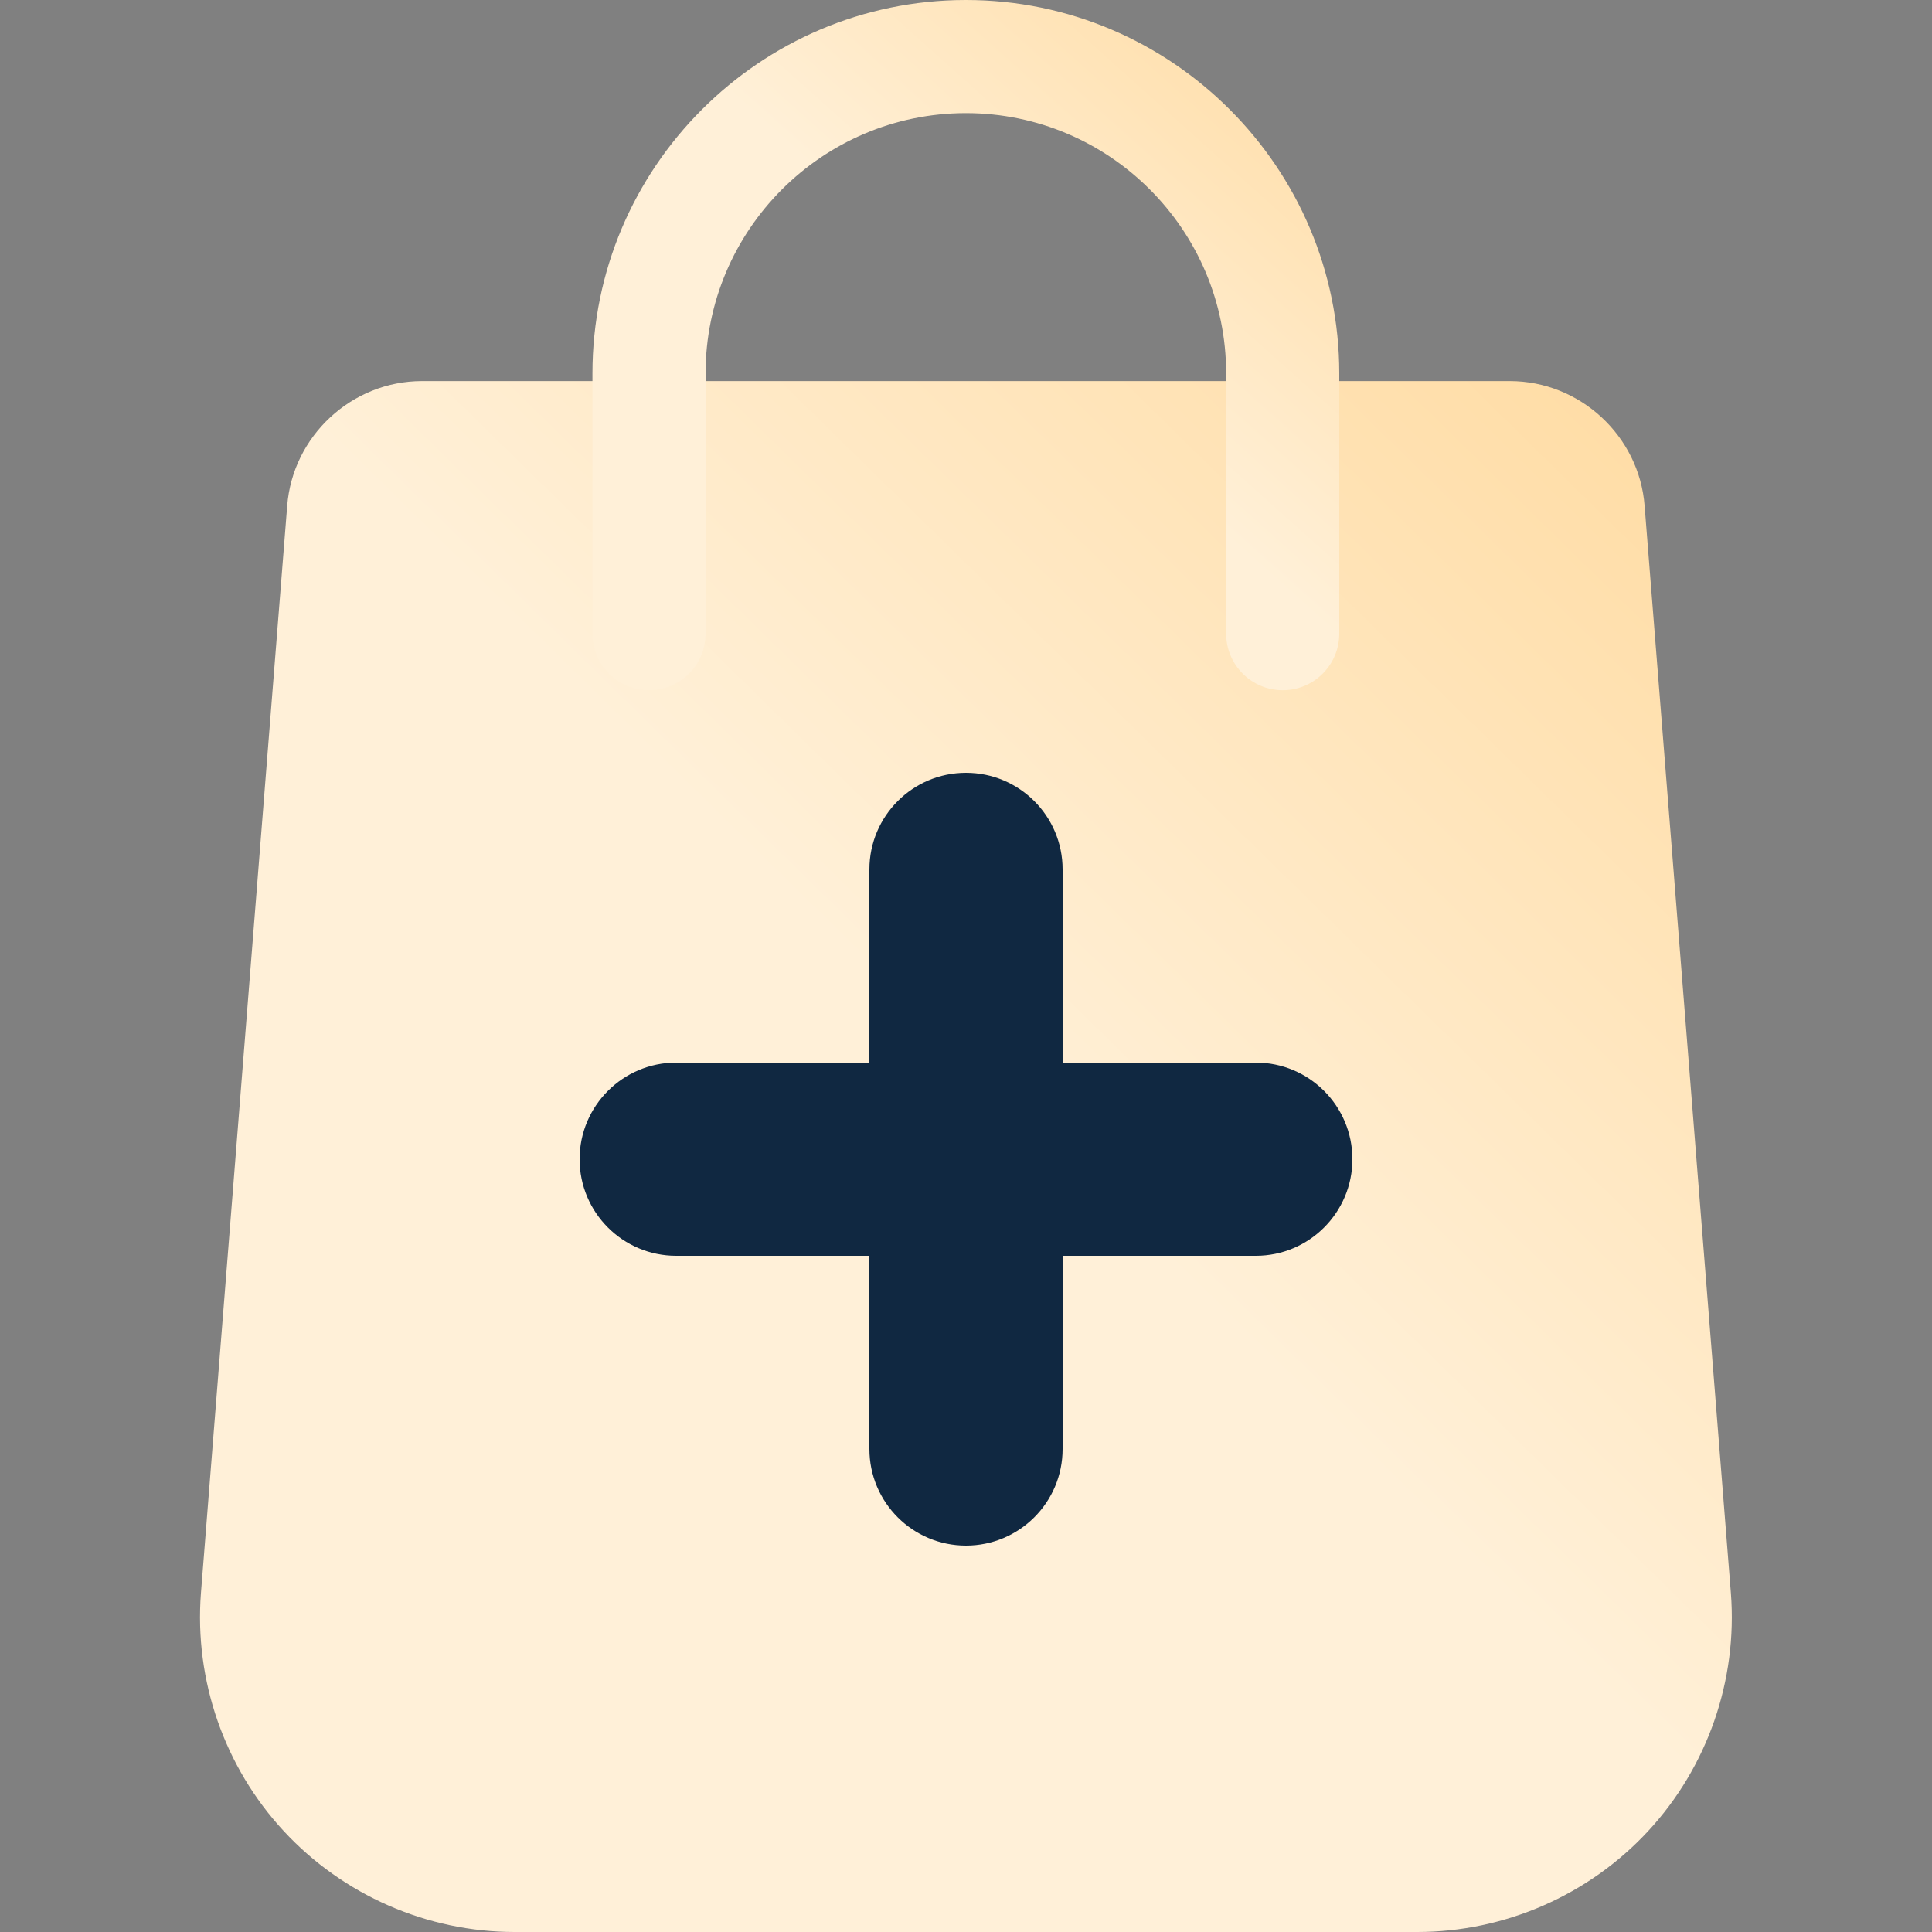
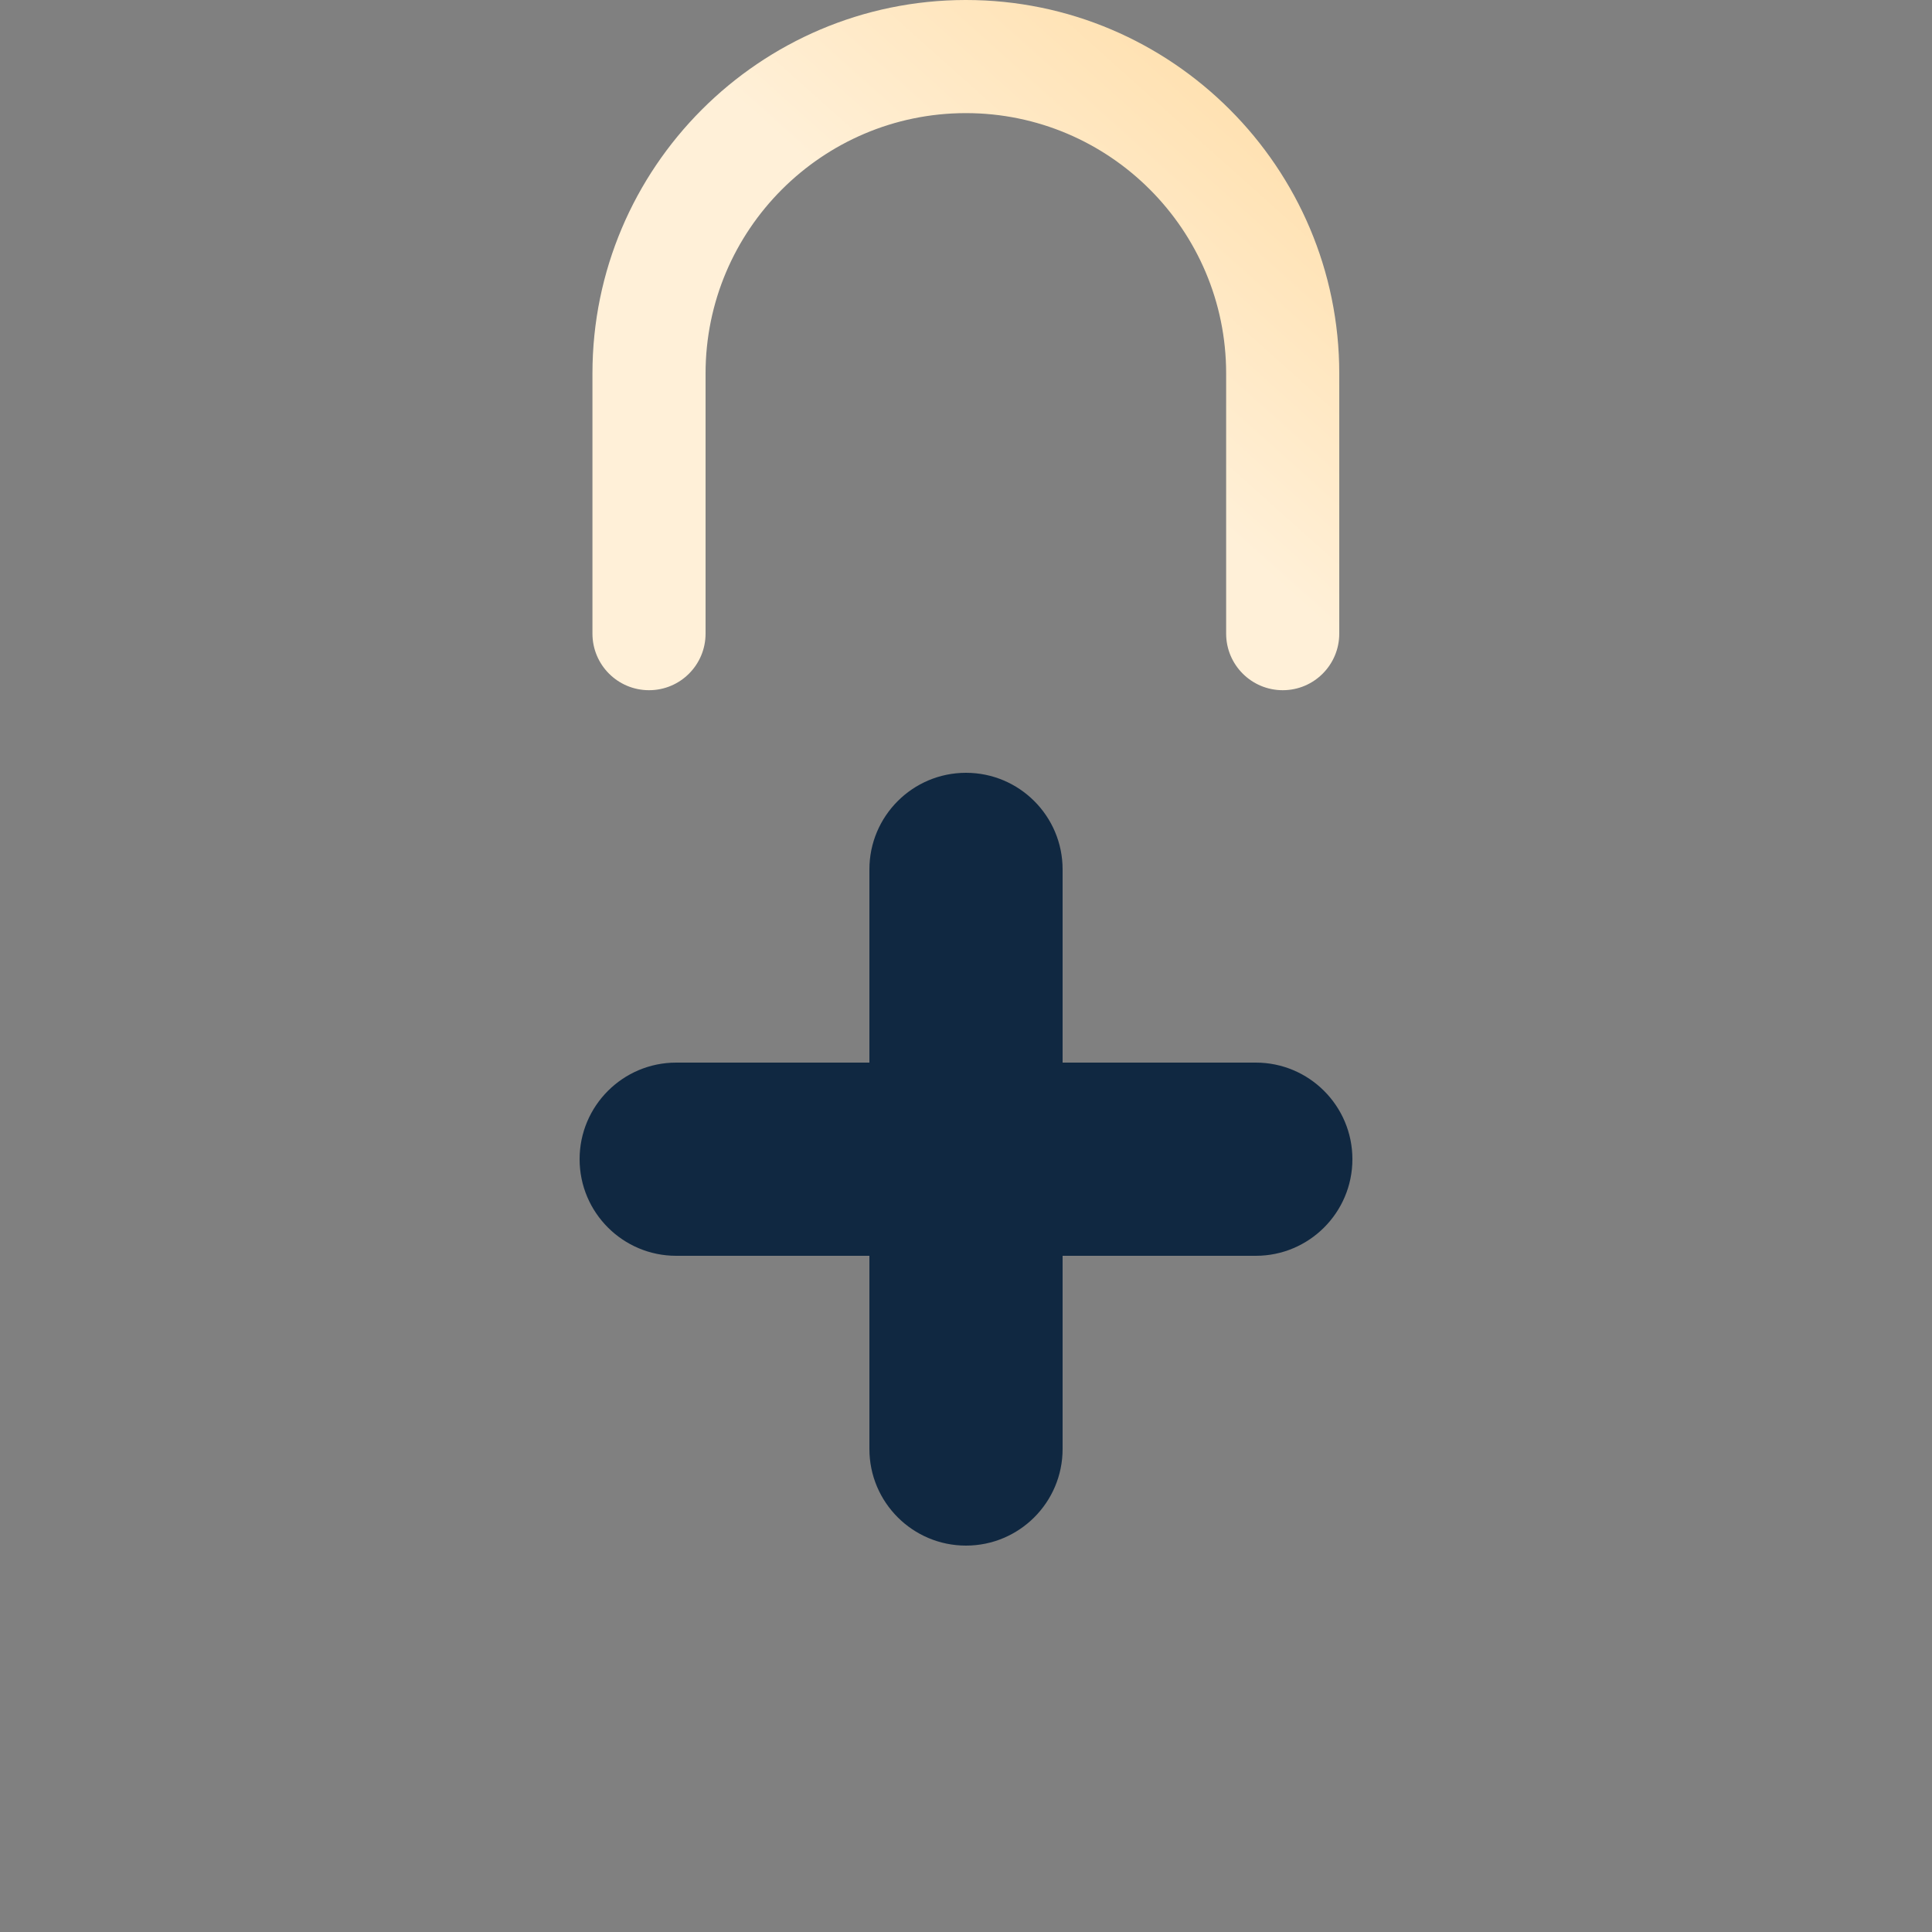
<svg xmlns="http://www.w3.org/2000/svg" width="20" height="20" viewBox="0 0 20 20" fill="none">
  <rect x="0" y="0" width="20" height="20" fill="#808080" stroke="none" />
-   <path d="M17.061 18.956C16.447 19.619 15.576 20 14.672 20H5.327C4.423 20 3.552 19.619 2.938 18.956C2.323 18.293 2.011 17.396 2.08 16.494L2.973 5.237C3.029 4.513 3.642 3.945 4.369 3.945H15.629C16.356 3.945 16.97 4.513 17.025 5.238L17.918 16.492C17.988 17.396 17.675 18.293 17.061 18.956Z" fill="url(#paint0_linear_3069_226462)" />
  <path d="M13.864 3.866V6.559C13.864 6.883 13.602 7.145 13.279 7.145C12.956 7.145 12.693 6.883 12.693 6.559V3.866C12.693 2.38 11.485 1.171 9.999 1.171H9.994C8.51 1.174 7.304 2.382 7.304 3.866V6.559C7.304 6.883 7.042 7.145 6.719 7.145C6.395 7.145 6.133 6.883 6.133 6.559V3.866C6.133 1.736 7.864 0.003 9.994 0H9.999C12.13 0 13.864 1.735 13.864 3.866Z" fill="url(#paint1_linear_3069_226462)" />
  <path fill-rule="evenodd" clip-rule="evenodd" d="M10 8C10.552 8 11 8.448 11 9V11H13C13.552 11 14 11.448 14 12C14 12.552 13.552 13 13 13H11V15C11 15.552 10.552 16 10 16C9.448 16 9 15.552 9 15V13H7C6.448 13 6 12.552 6 12C6 11.448 6.448 11 7 11H9V9C9 8.448 9.448 8 10 8Z" fill="#102841" />
  <defs>
    <linearGradient id="paint0_linear_3069_226462" x1="2.07" y1="7.758" x2="13.606" y2="-4.008" gradientUnits="userSpaceOnUse">
      <stop offset="0.194" stop-color="#FFF0D8" />
      <stop offset="0.948" stop-color="#FFD797" />
    </linearGradient>
    <linearGradient id="paint1_linear_3069_226462" x1="6.133" y1="1.697" x2="11.236" y2="-4.006" gradientUnits="userSpaceOnUse">
      <stop offset="0.194" stop-color="#FFF0D8" />
      <stop offset="0.948" stop-color="#FFD797" />
    </linearGradient>
  </defs>
</svg>